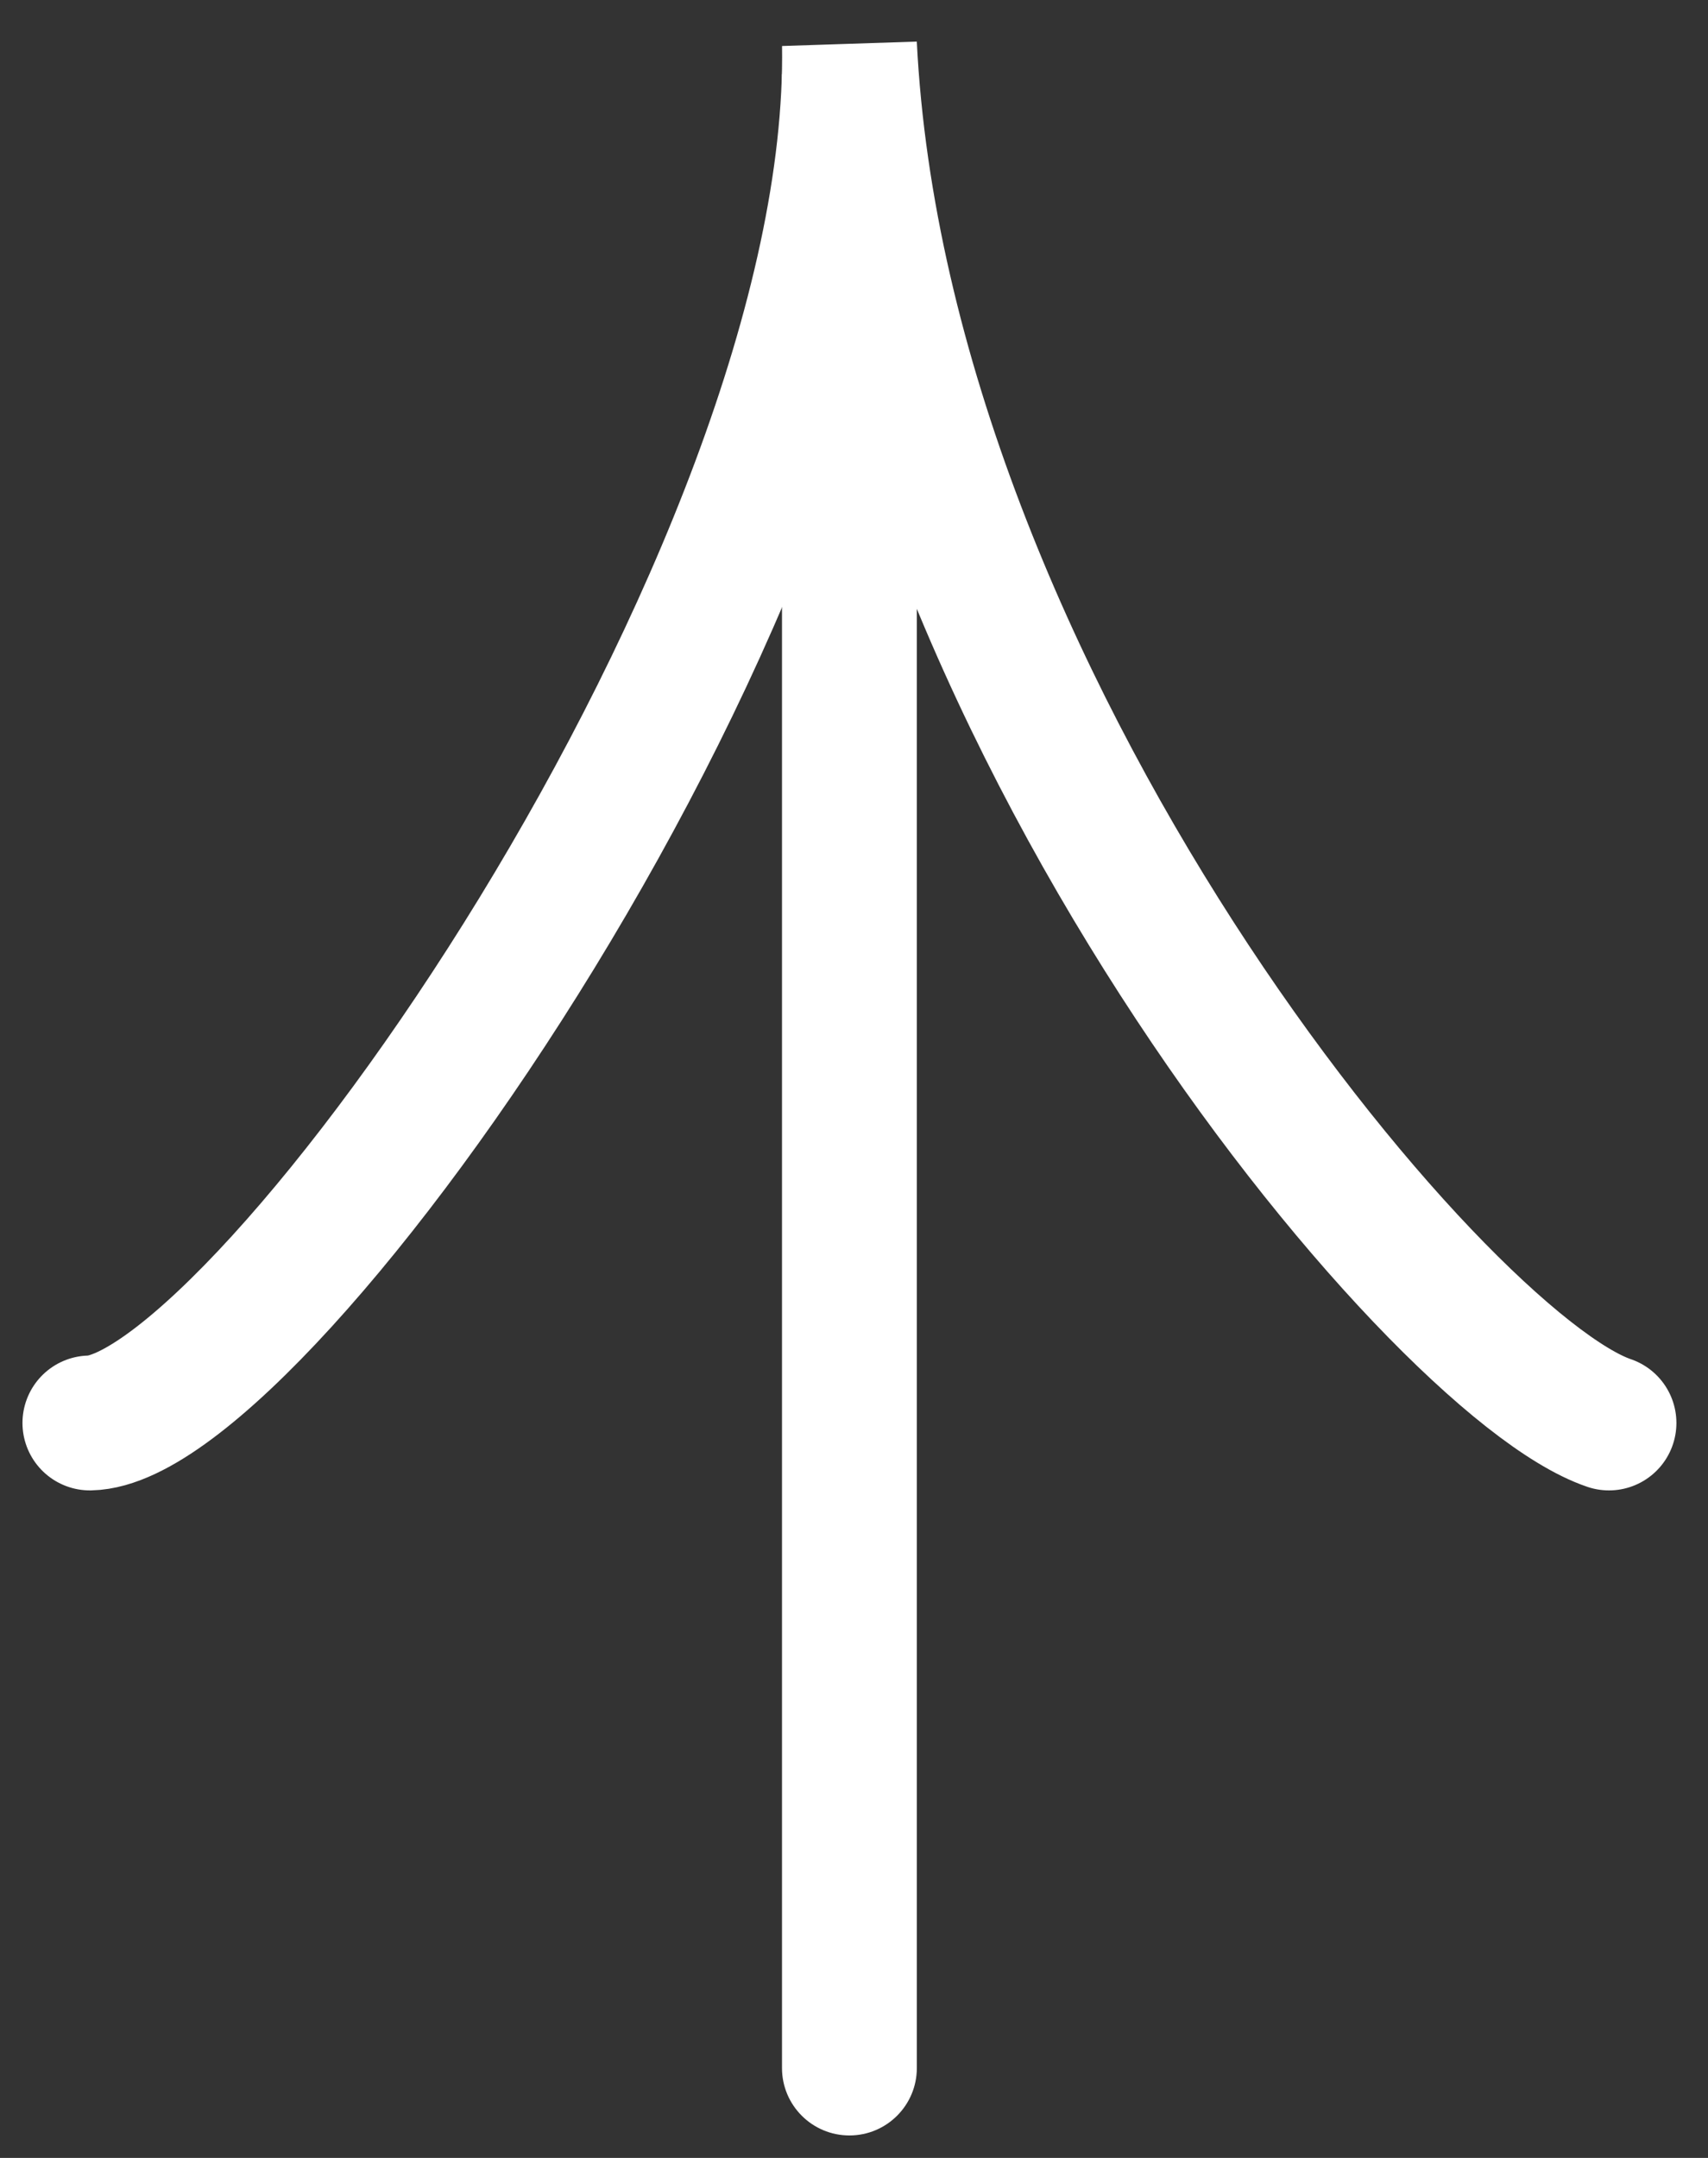
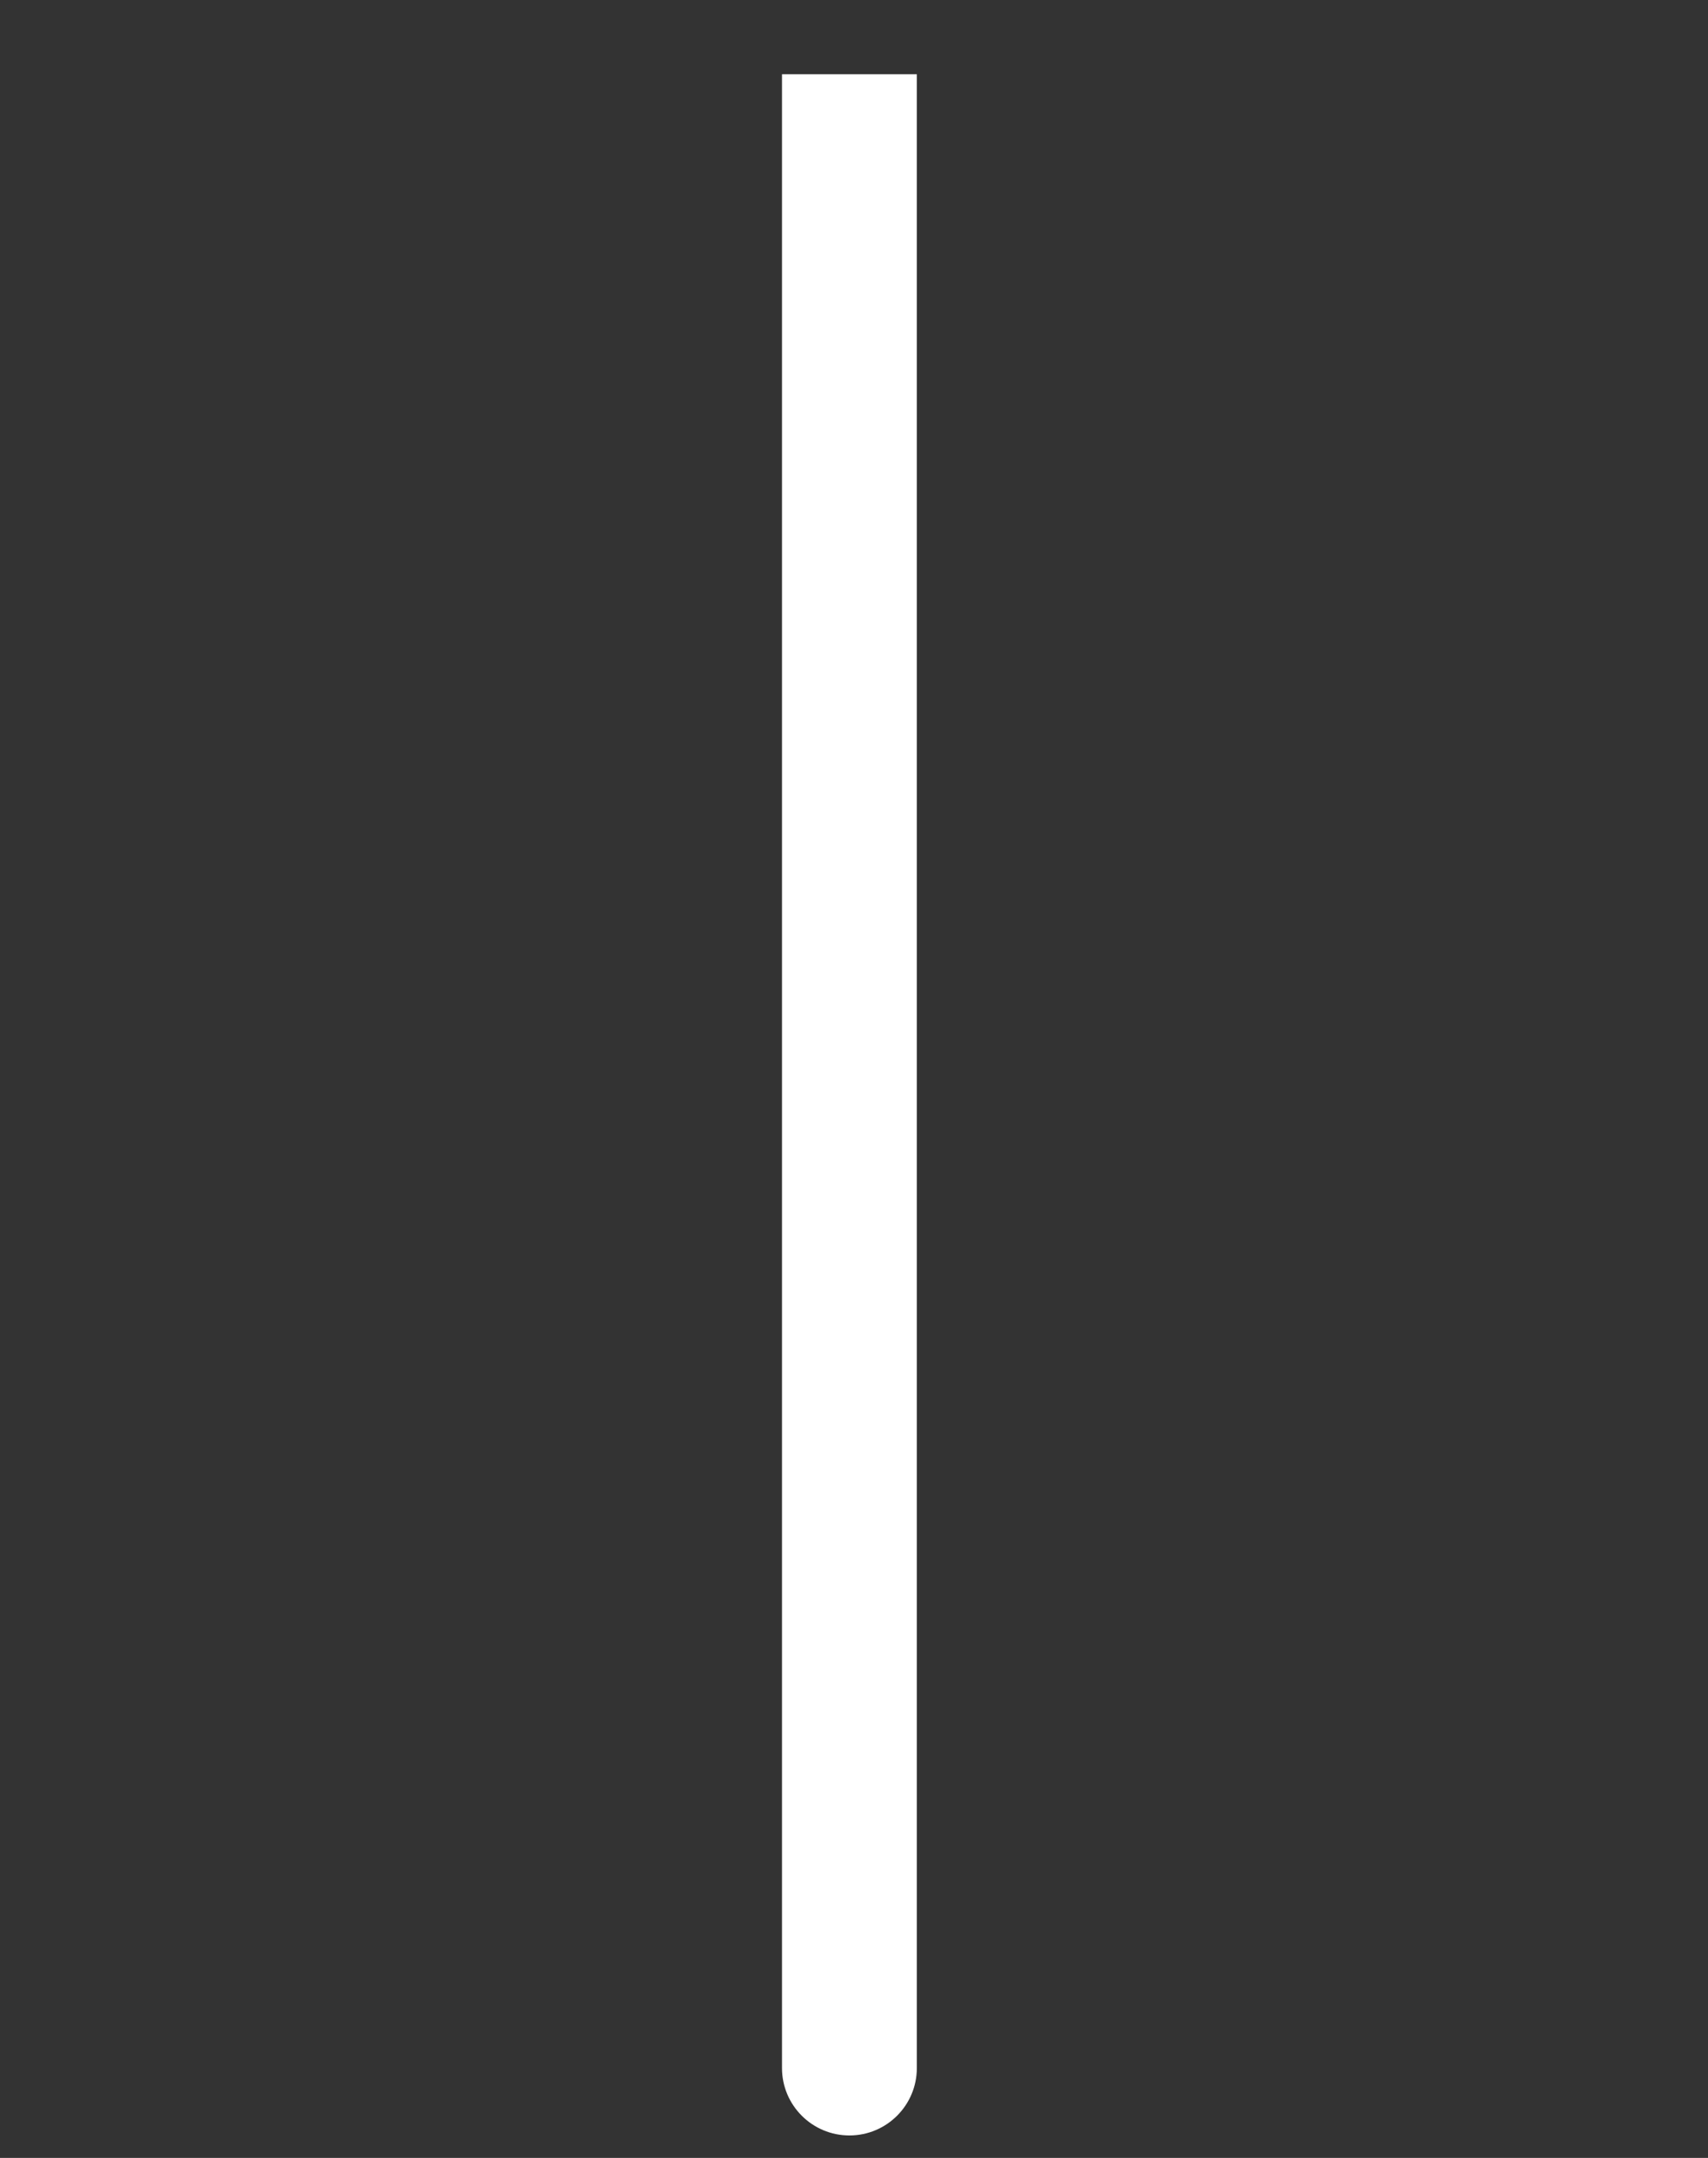
<svg xmlns="http://www.w3.org/2000/svg" width="38" height="48" viewBox="0 0 38 48" fill="none">
  <rect x="0" y="0" width="38" height="48" fill="#333333" stroke="none" />
  <path d="M17.398 46C17.398 46.829 18.07 47.5 18.898 47.5C19.727 47.5 20.398 46.829 20.398 46H17.398ZM17.398 1.652V46H20.398V1.652H17.398Z" fill="white" />
-   <path d="M2 31.652C5.802 31.572 19.084 12.89 18.899 1C19.629 15.613 31.956 30.348 35.797 31.652" stroke="white" stroke-width="3" stroke-linecap="round" />
</svg>